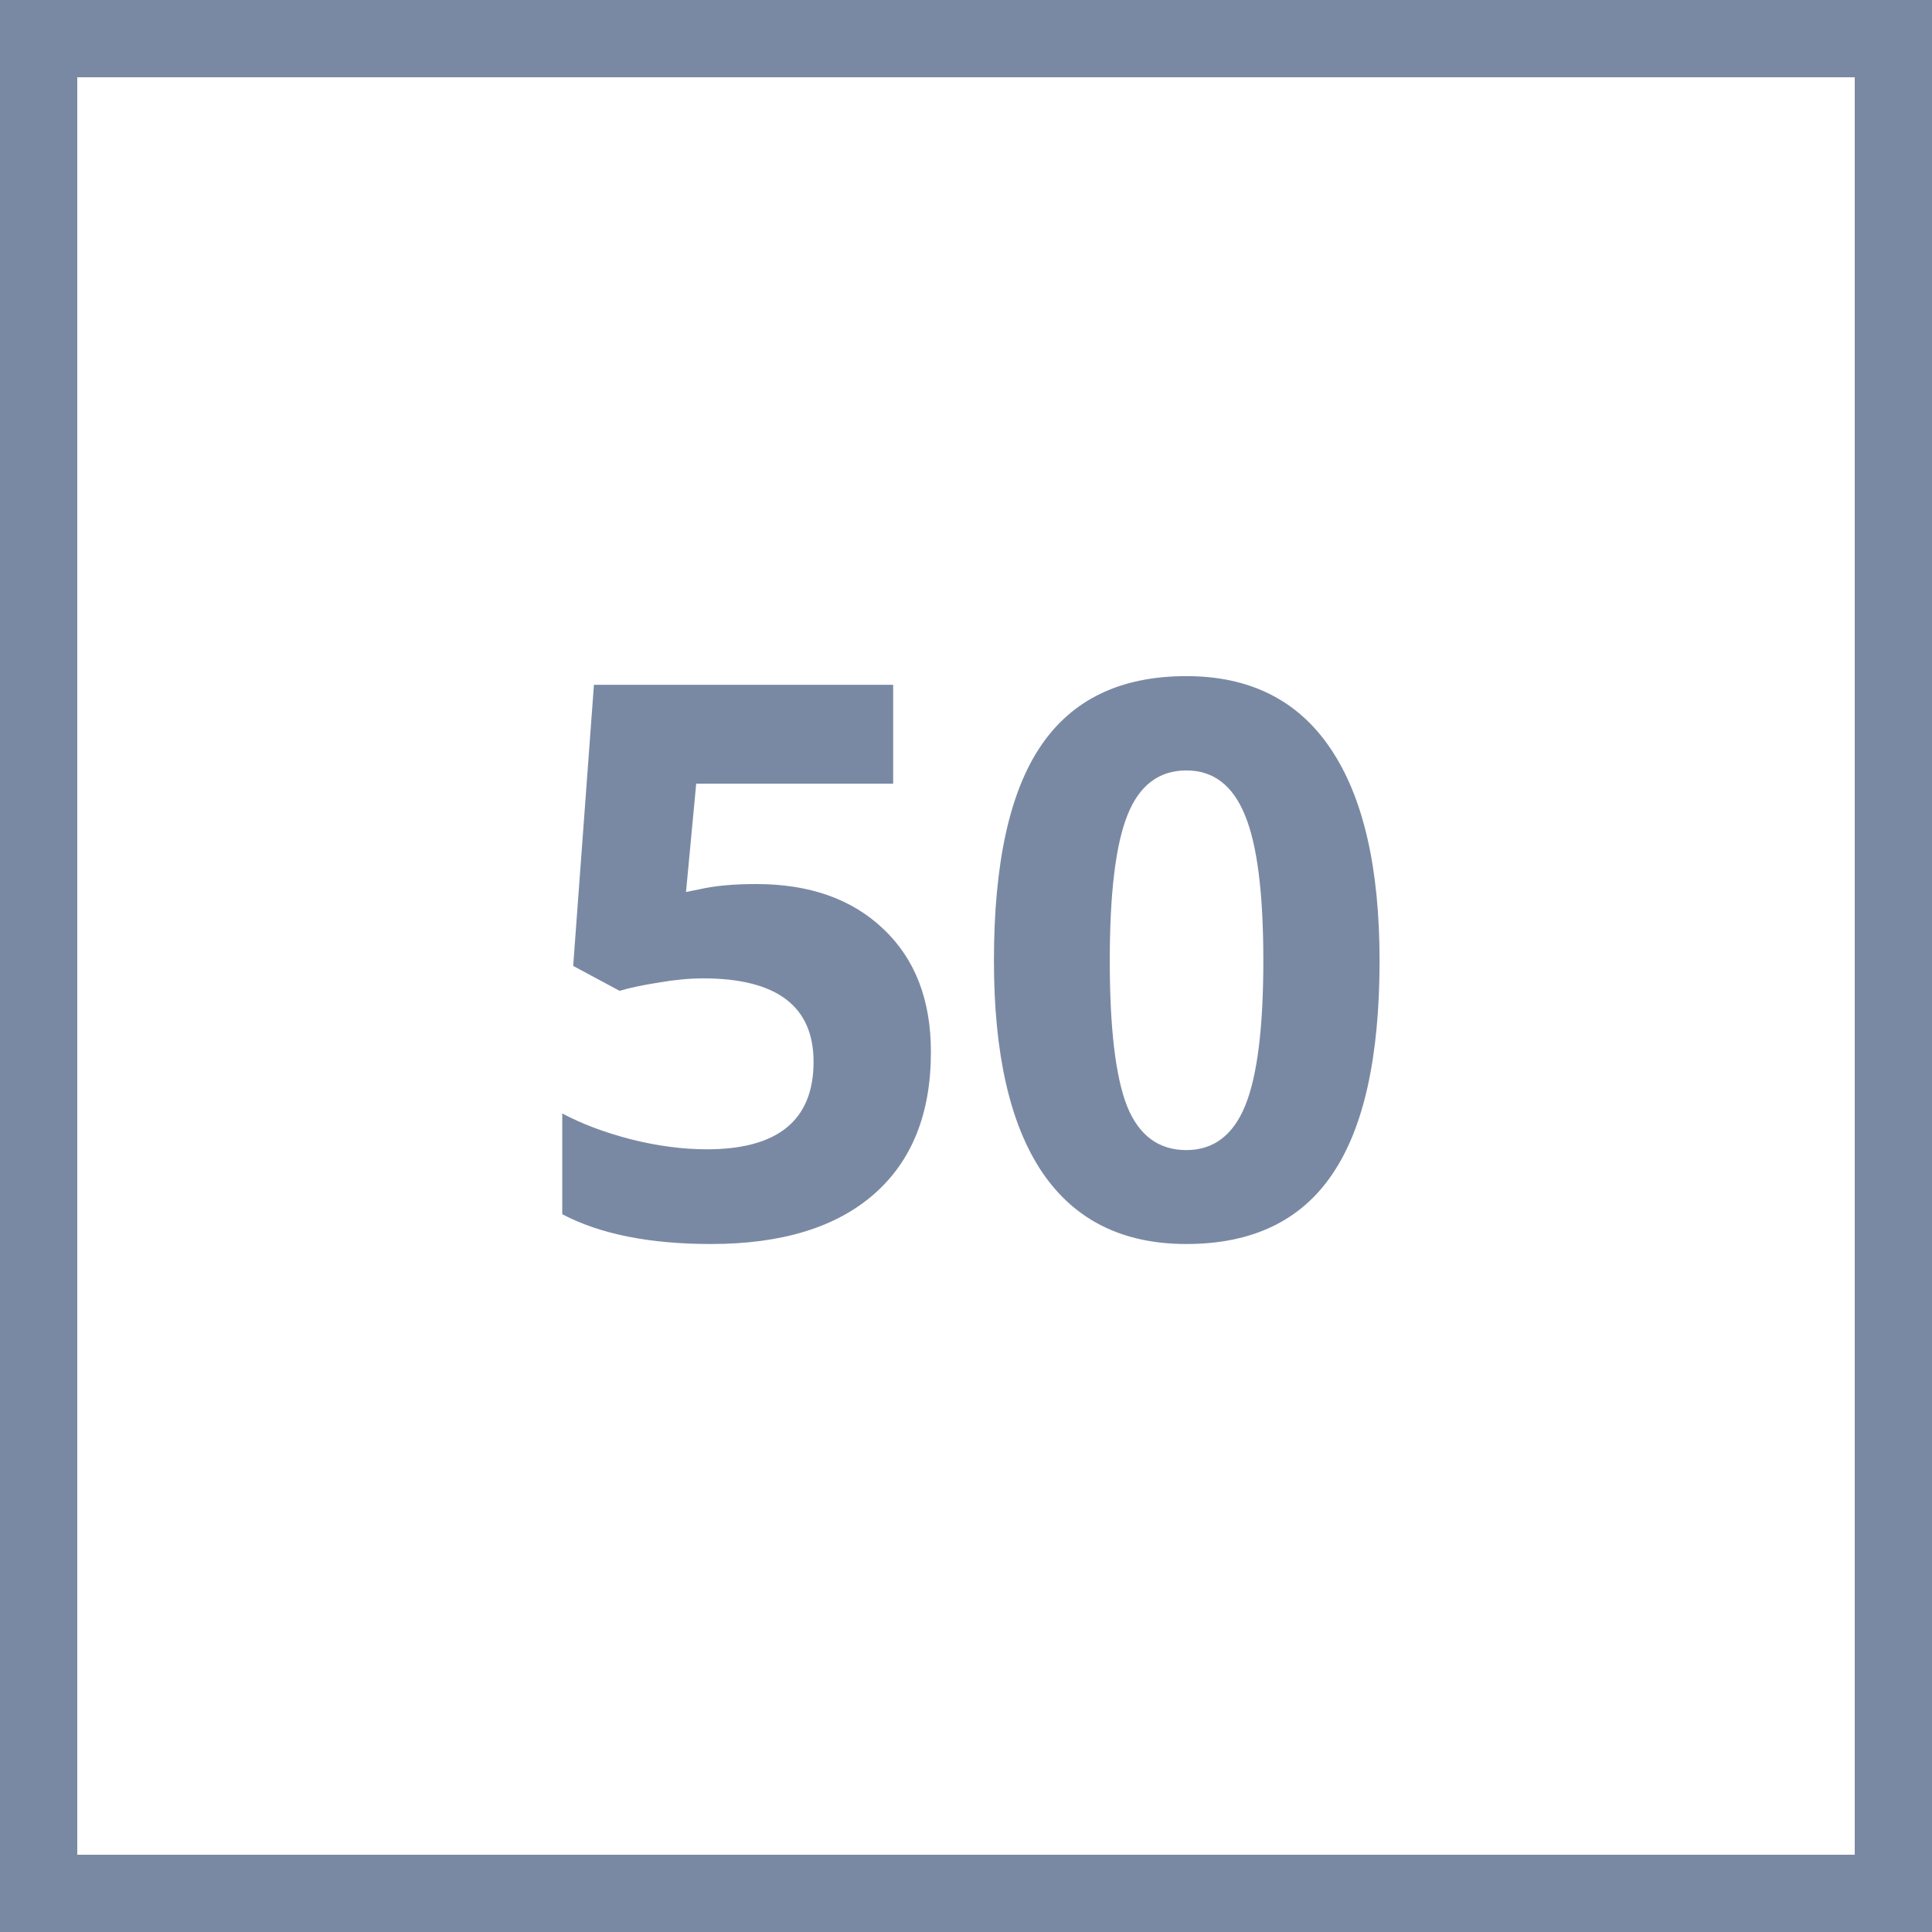
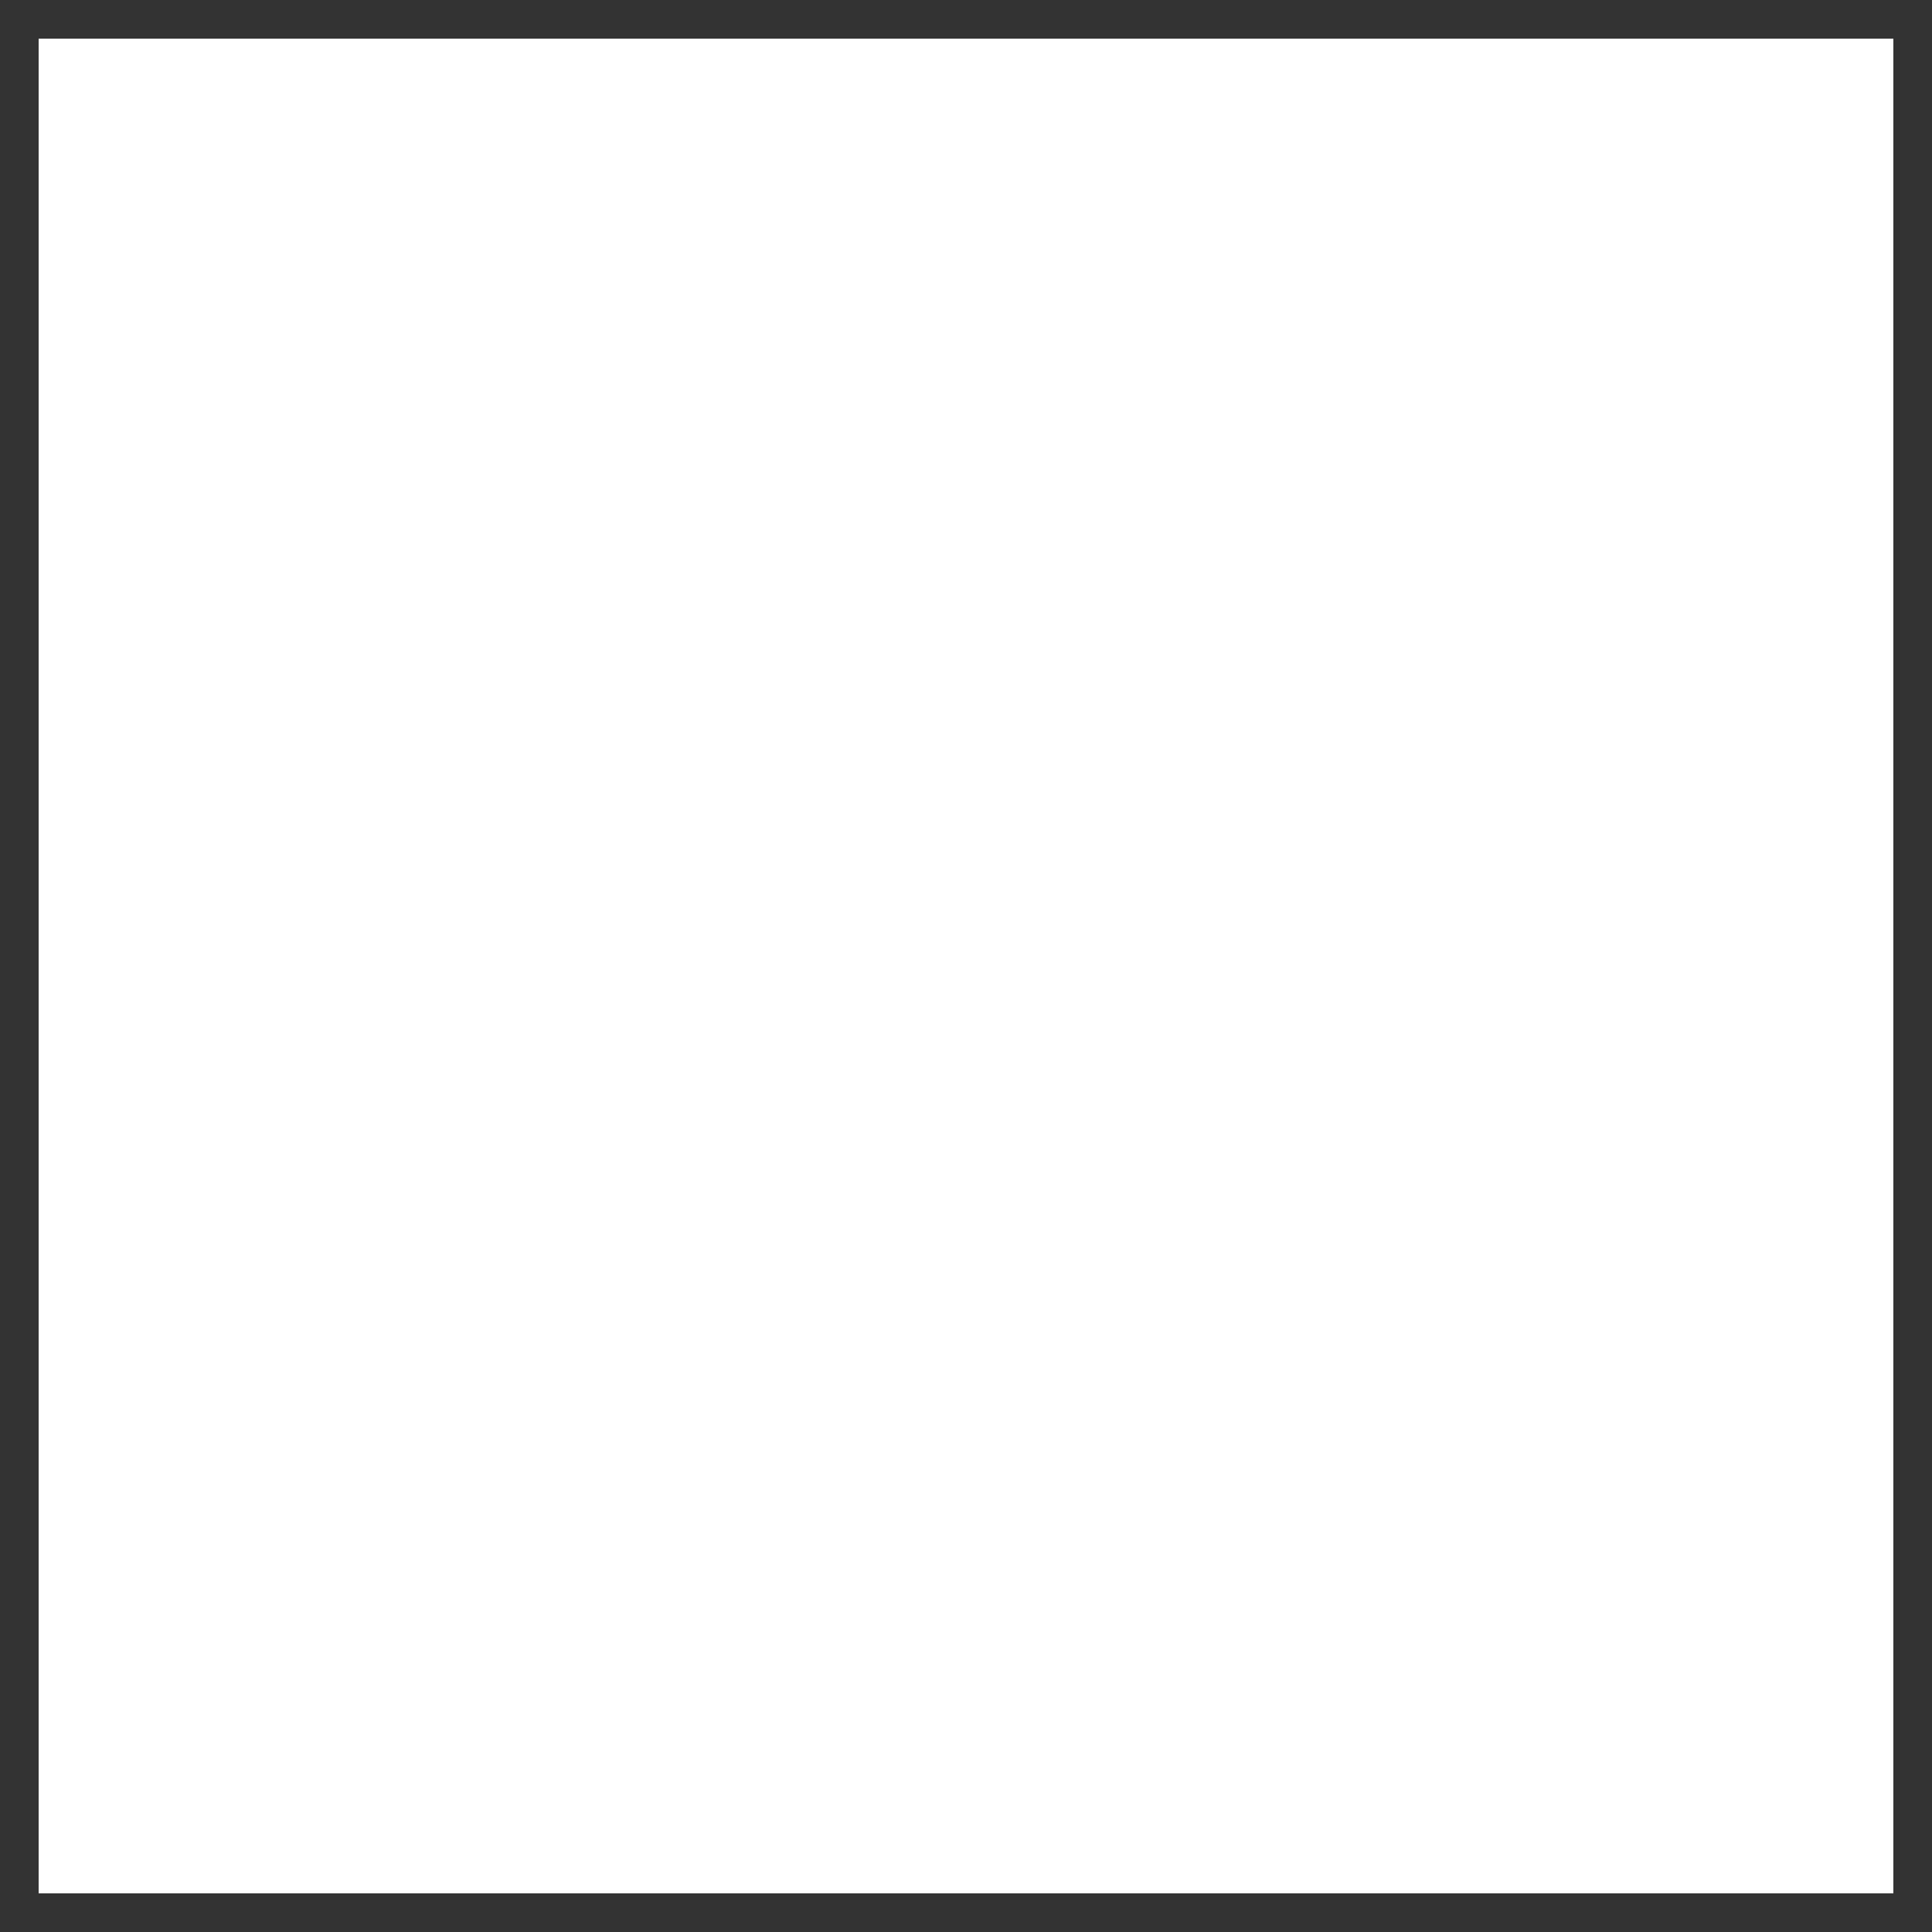
<svg xmlns="http://www.w3.org/2000/svg" width="50" height="50" viewBox="0 0 50 50" fill="none">
  <rect x="0" y="0" width="50" height="50" fill="#333333" stroke="none" />
  <rect x="1" y="1" width="48" height="48" fill="white" />
-   <path d="M19.57 22.879C20.951 22.879 22.047 23.266 22.861 24.041C23.682 24.816 24.092 25.877 24.092 27.225C24.092 28.82 23.6 30.047 22.617 30.906C21.634 31.766 20.228 32.195 18.398 32.195C16.81 32.195 15.527 31.938 14.551 31.424V28.816C15.065 29.09 15.664 29.314 16.348 29.49C17.031 29.66 17.679 29.744 18.291 29.744C20.134 29.744 21.055 28.989 21.055 27.479C21.055 26.04 20.101 25.32 18.193 25.32C17.848 25.32 17.467 25.356 17.051 25.428C16.634 25.493 16.296 25.564 16.035 25.643L14.834 24.998L15.371 17.723H23.115V20.281H18.018L17.754 23.084L18.096 23.016C18.493 22.924 18.984 22.879 19.57 22.879ZM35.703 24.861C35.703 27.355 35.293 29.201 34.473 30.398C33.659 31.596 32.402 32.195 30.703 32.195C29.056 32.195 27.812 31.577 26.973 30.34C26.139 29.103 25.723 27.277 25.723 24.861C25.723 22.342 26.13 20.486 26.943 19.295C27.757 18.097 29.01 17.498 30.703 17.498C32.35 17.498 33.594 18.123 34.434 19.373C35.28 20.623 35.703 22.453 35.703 24.861ZM28.721 24.861C28.721 26.613 28.87 27.869 29.17 28.631C29.476 29.386 29.987 29.764 30.703 29.764C31.406 29.764 31.914 29.38 32.227 28.611C32.539 27.843 32.695 26.593 32.695 24.861C32.695 23.11 32.536 21.854 32.217 21.092C31.904 20.324 31.4 19.939 30.703 19.939C29.994 19.939 29.486 20.324 29.18 21.092C28.874 21.854 28.721 23.11 28.721 24.861Z" fill="#7A89A3" />
-   <rect x="1" y="1" width="48" height="48" stroke="#7A89A3" stroke-width="2" />
</svg>